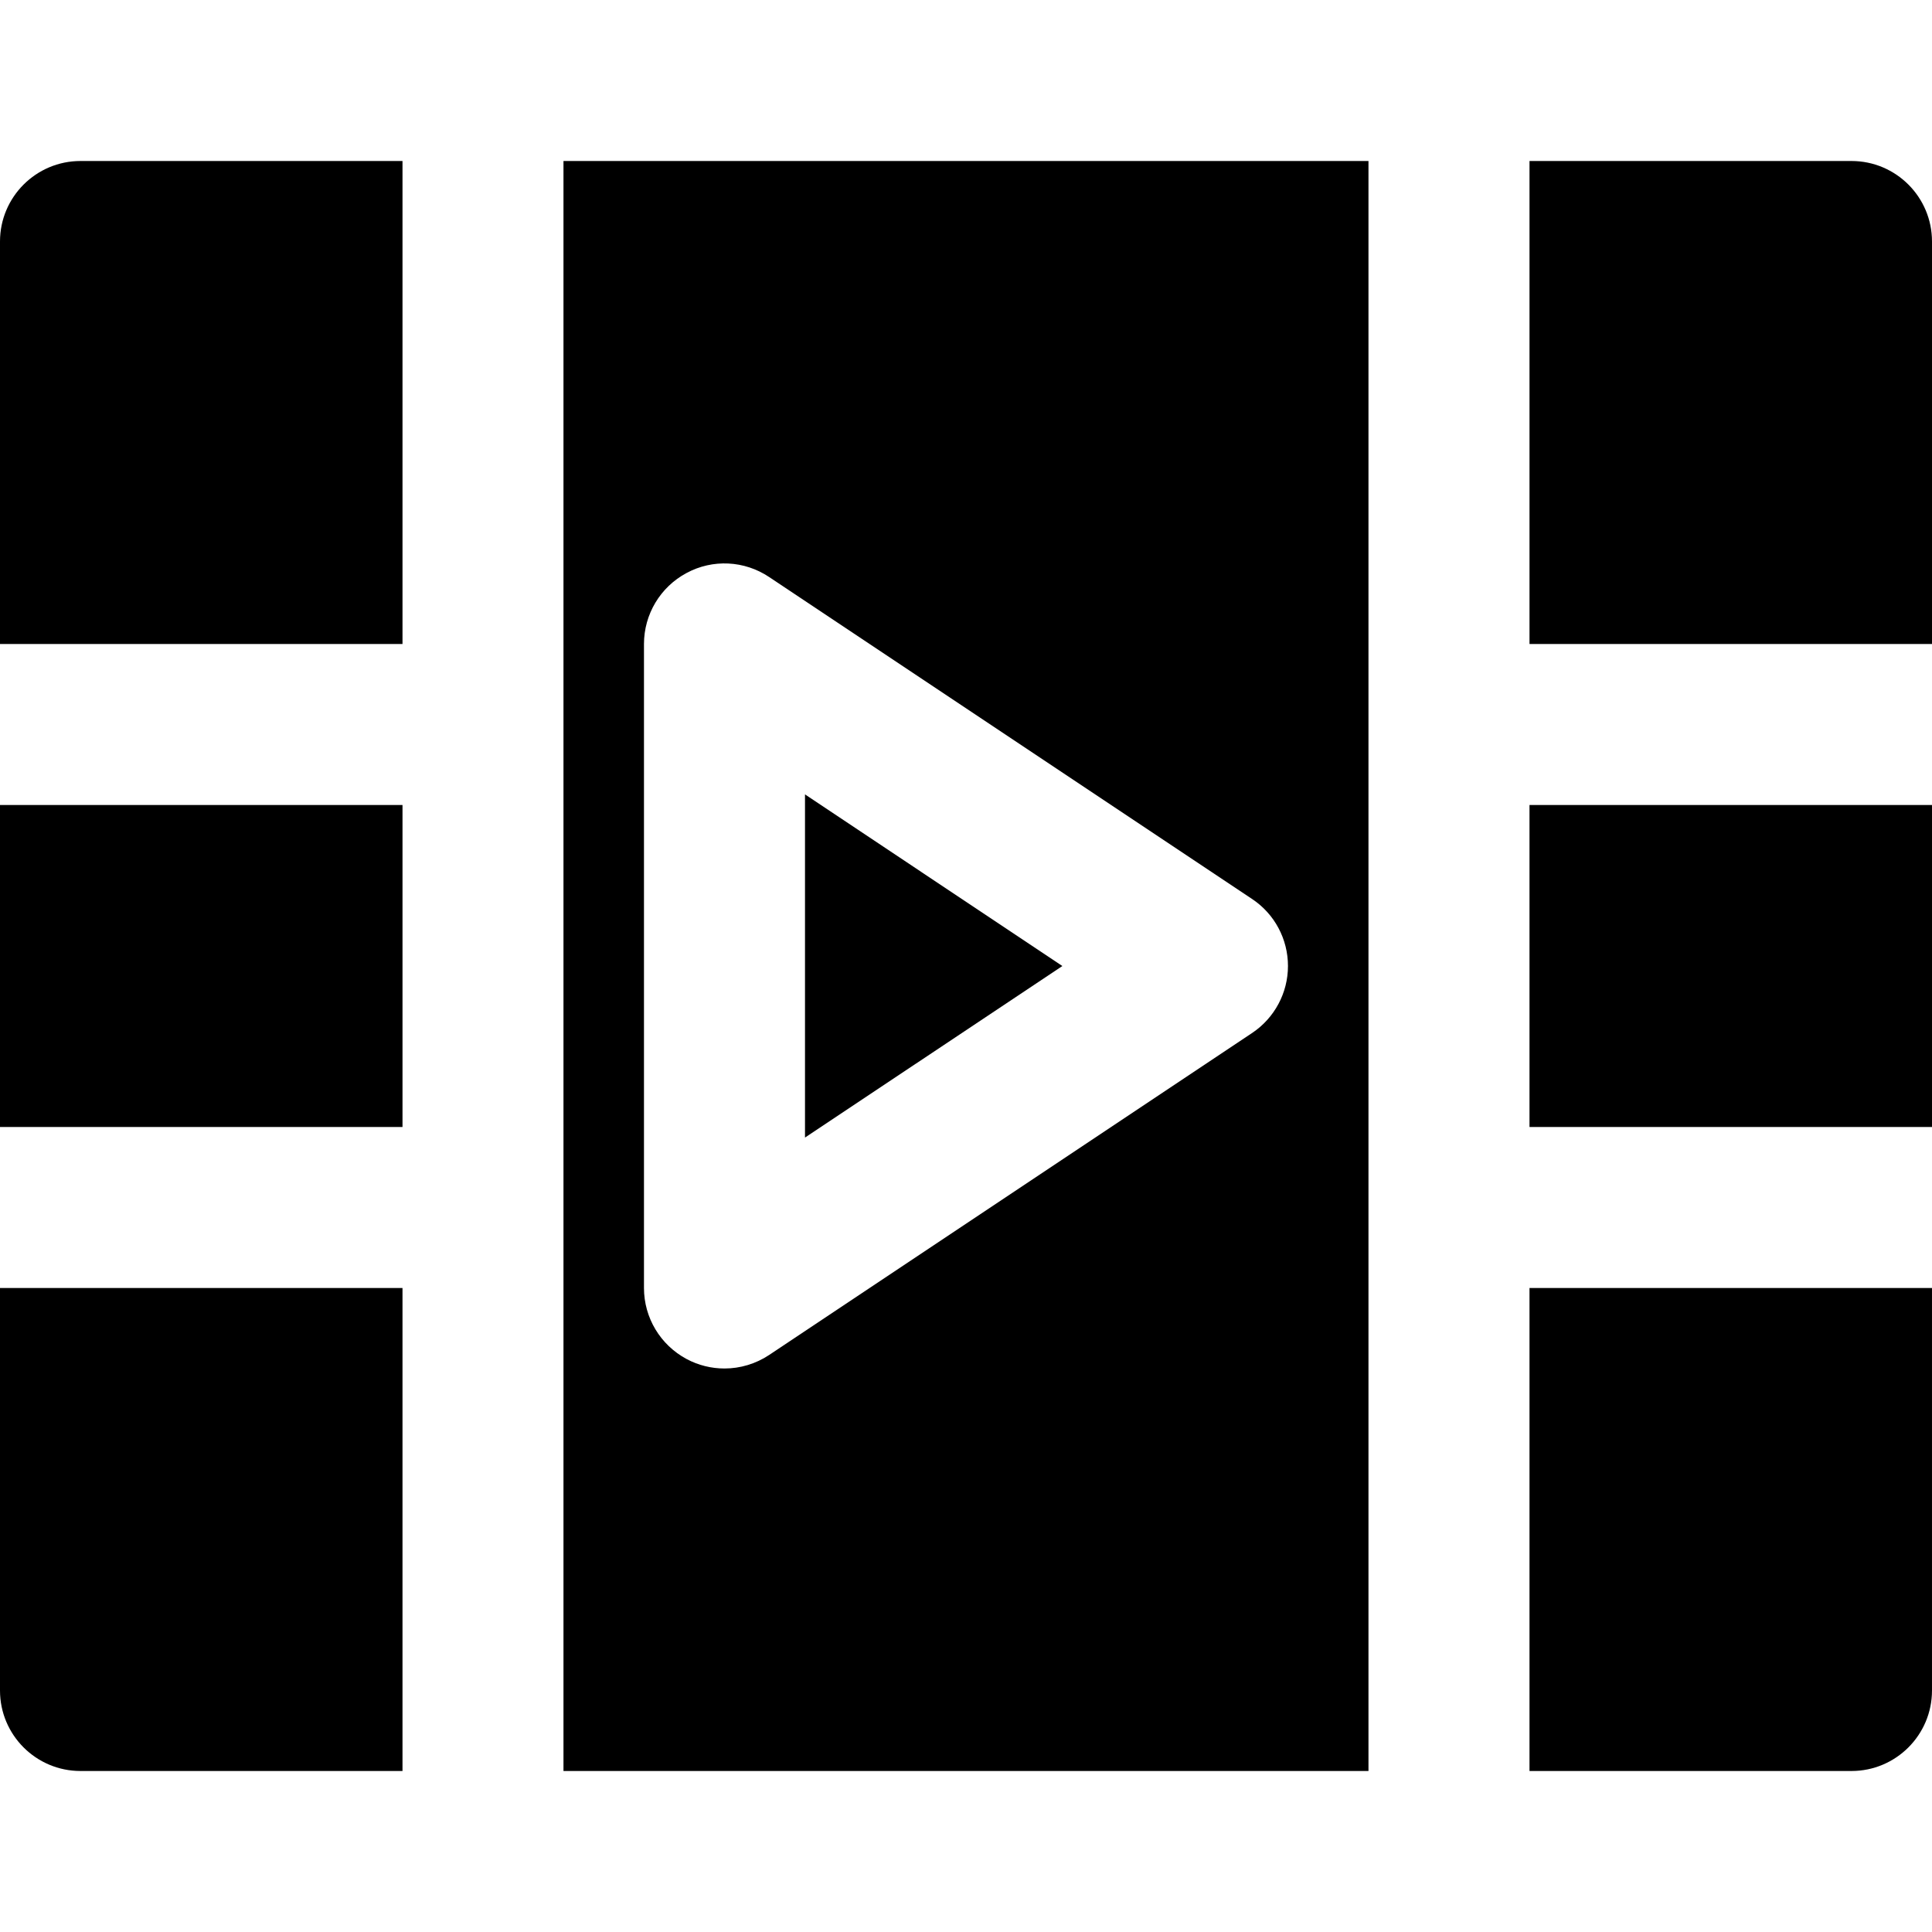
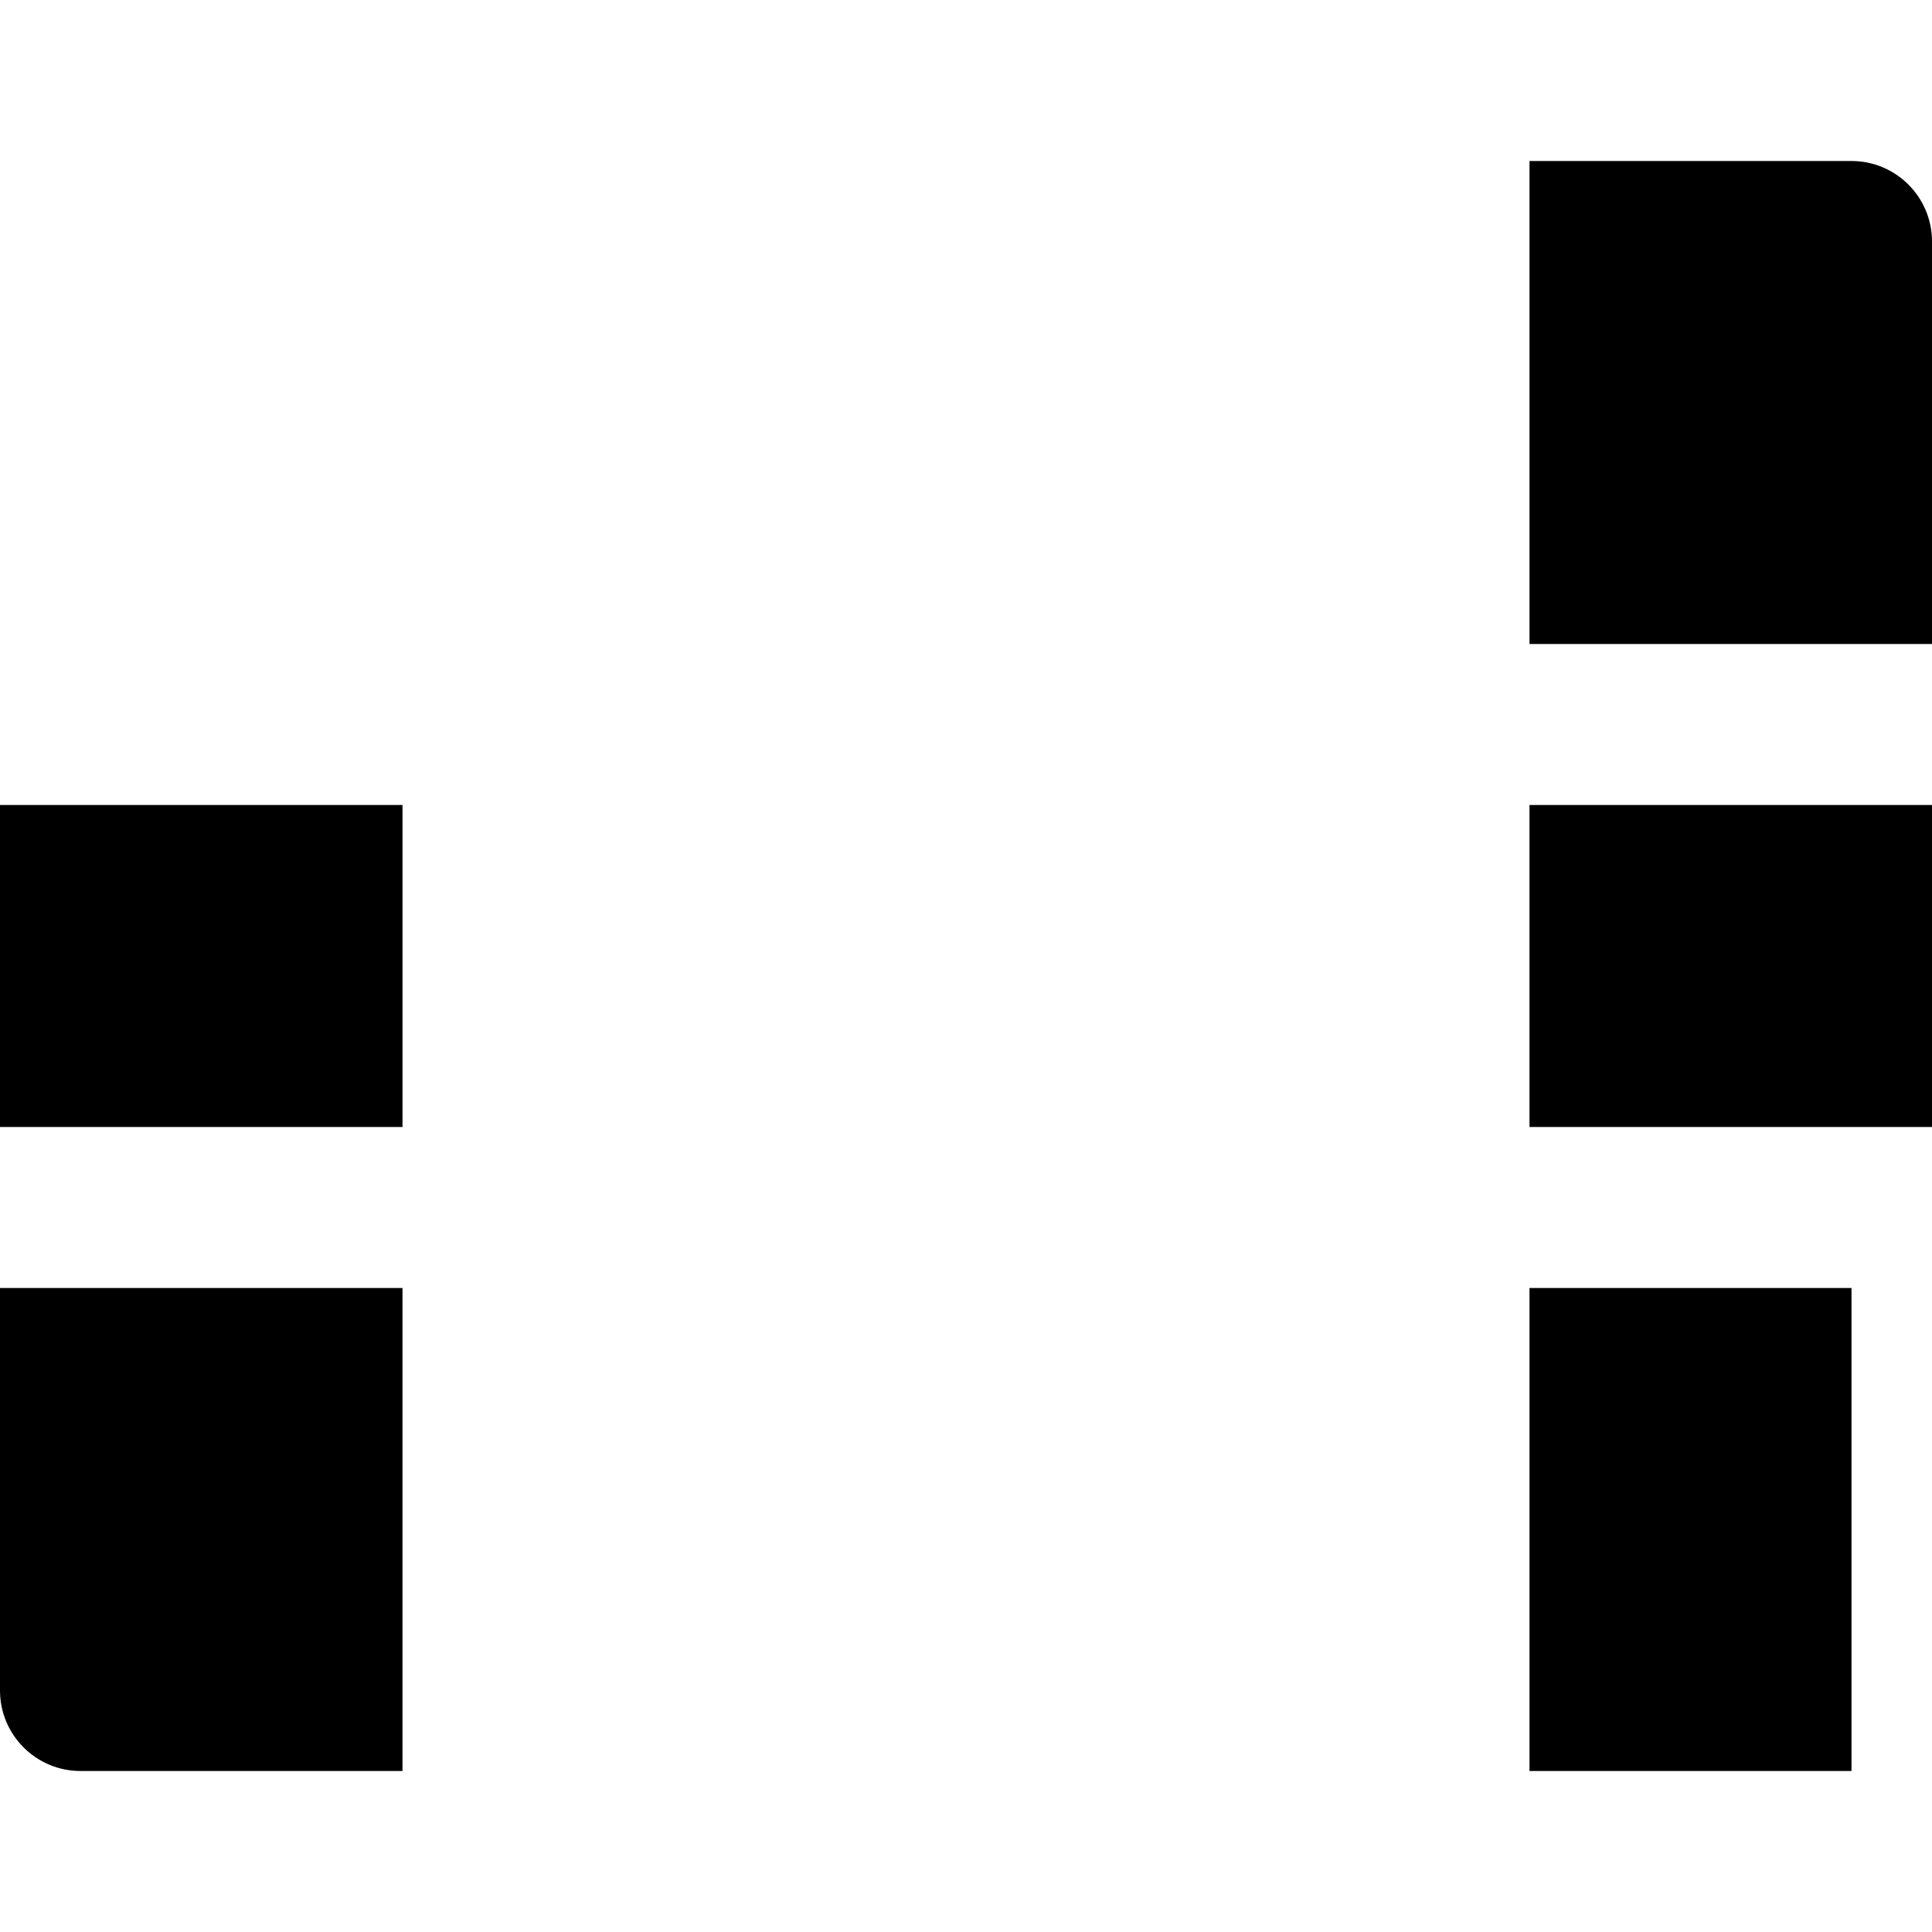
<svg xmlns="http://www.w3.org/2000/svg" fill="#000000" version="1.1" id="Layer_1" viewBox="0 0 512 512" xml:space="preserve">
  <g>
    <g>
      <g>
-         <path d="M149.327,469.333H362.66V42.667H149.327V469.333z M170.66,170.667c0-7.872,4.331-15.104,11.285-18.816     c6.912-3.733,15.317-3.328,21.888,1.067l128,85.333c5.931,3.947,9.493,10.603,9.493,17.749c0,7.125-3.563,13.781-9.493,17.749     l-128,85.333c-3.563,2.368-7.701,3.584-11.84,3.584c-3.435,0-6.912-0.832-10.048-2.517c-6.955-3.733-11.285-10.944-11.285-18.816     V170.667z" />
-         <polygon points="213.333,210.524 213.333,301.468 281.536,256.006    " />
        <rect x="405.333" y="213.333" width="106.667" height="85.333" />
-         <path d="M0,64v106.667h106.667v-128H21.333C9.557,42.667,0,52.224,0,64z" />
-         <path d="M405.333,469.333h85.333c11.776,0,21.333-9.557,21.333-21.333V341.333H405.333V469.333z" />
+         <path d="M405.333,469.333h85.333V341.333H405.333V469.333z" />
        <path d="M0,448c0,11.776,9.557,21.333,21.333,21.333h85.333v-128H0V448z" />
        <path d="M490.667,42.667h-85.333v128H512V64C512,52.224,502.443,42.667,490.667,42.667z" />
        <rect y="213.333" width="106.667" height="85.333" />
      </g>
    </g>
  </g>
</svg>